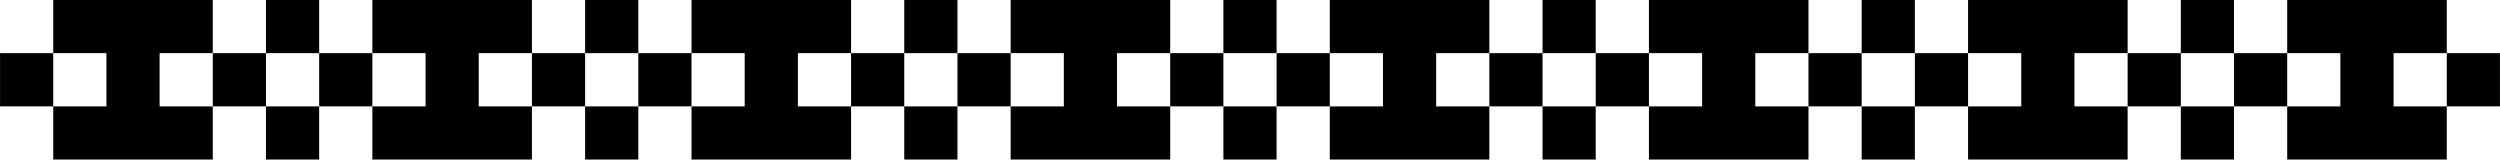
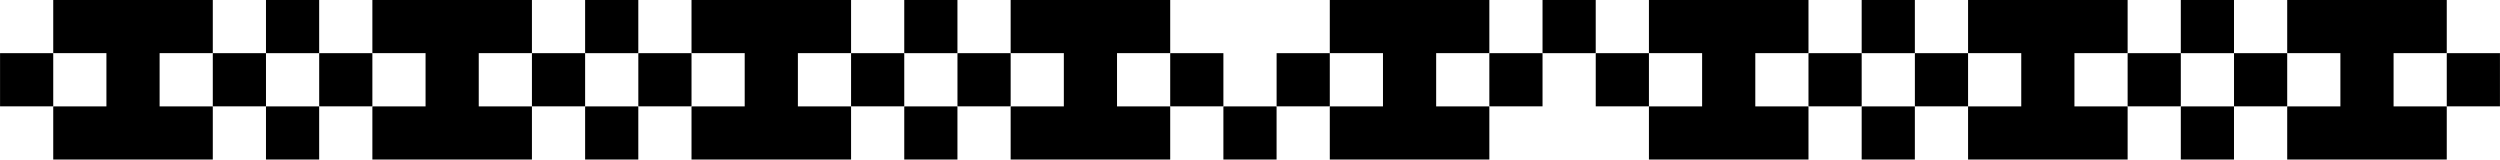
<svg xmlns="http://www.w3.org/2000/svg" data-name="Layer 1" height="61.4" preserveAspectRatio="xMidYMid meet" version="1.0" viewBox="18.9 219.3 962.2 61.4" width="962.2" zoomAndPan="magnify">
  <g id="change1_1">
    <path d="M121.27 219.29H141.74V239.76H121.27z" />
  </g>
  <g id="change1_2">
    <path d="M244.1 219.29H264.57V239.76H244.1z" />
  </g>
  <g id="change1_3">
    <path d="M366.93 219.29H387.4V239.76H366.93z" />
  </g>
  <g id="change1_4">
-     <path d="M489.76 219.29H510.23V239.76H489.76z" />
-   </g>
+     </g>
  <g id="change1_5">
    <path d="M612.59 219.29H633.06V239.76H612.59z" />
  </g>
  <g id="change1_6">
    <path d="M735.42 219.29H755.89V239.76H735.42z" />
  </g>
  <g id="change1_7">
    <path d="M858.25 219.29H878.72V239.76H858.25z" />
  </g>
  <g id="change1_8">
    <path d="M18.92 239.76H39.39V260.23H18.92z" />
  </g>
  <g id="change1_9">
    <path d="M80.33 239.76L100.8 239.76 100.8 219.29 80.33 219.29 59.86 219.29 39.39 219.29 39.39 239.76 59.86 239.76 59.86 260.24 39.39 260.24 39.39 280.71 59.86 280.71 80.33 280.71 100.8 280.71 100.8 260.24 80.33 260.24 80.33 239.76z" />
  </g>
  <g id="change1_10">
    <path d="M100.8 239.76H121.27V260.23H100.8z" />
  </g>
  <g id="change1_11">
    <path d="M141.75 239.76H162.22V260.23H141.75z" />
  </g>
  <g id="change1_12">
    <path d="M203.16 239.76L223.63 239.76 223.63 219.29 203.16 219.29 182.69 219.29 162.22 219.29 162.22 239.76 182.69 239.76 182.69 260.24 162.22 260.24 162.22 280.71 182.69 280.71 203.16 280.71 223.63 280.71 223.63 260.24 203.16 260.24 203.16 239.76z" />
  </g>
  <g id="change1_13">
    <path d="M223.63 239.76H244.1V260.23H223.63z" />
  </g>
  <g id="change1_14">
    <path d="M264.58 239.76H285.05V260.23H264.58z" />
  </g>
  <g id="change1_15">
    <path d="M325.99 239.76L346.46 239.76 346.46 219.29 325.99 219.29 305.52 219.29 285.05 219.29 285.05 239.76 305.52 239.76 305.52 260.24 285.05 260.24 285.05 280.71 305.52 280.71 325.99 280.71 346.46 280.71 346.46 260.24 325.99 260.24 325.99 239.76z" />
  </g>
  <g id="change1_16">
    <path d="M346.46 239.76H366.93V260.23H346.46z" />
  </g>
  <g id="change1_17">
    <path d="M387.41 239.76H407.88V260.23H387.41z" />
  </g>
  <g id="change1_18">
    <path d="M448.82 239.76L469.29 239.76 469.29 219.29 448.82 219.29 428.35 219.29 407.88 219.29 407.88 239.76 428.35 239.76 428.35 260.24 407.88 260.24 407.88 280.71 428.35 280.71 448.82 280.71 469.29 280.71 469.29 260.24 448.82 260.24 448.82 239.76z" />
  </g>
  <g id="change1_19">
    <path d="M469.29 239.76H489.76V260.23H469.29z" />
  </g>
  <g id="change1_20">
    <path d="M510.24 239.76H530.71V260.23H510.24z" />
  </g>
  <g id="change1_21">
    <path d="M571.65 239.76L592.12 239.76 592.12 219.29 571.65 219.29 551.18 219.29 530.71 219.29 530.71 239.76 551.18 239.76 551.18 260.24 530.71 260.24 530.71 280.71 551.18 280.71 571.65 280.71 592.12 280.71 592.12 260.24 571.65 260.24 571.65 239.76z" />
  </g>
  <g id="change1_22">
    <path d="M592.12 239.76H612.59V260.23H592.12z" />
  </g>
  <g id="change1_23">
    <path d="M633.07 239.76H653.54V260.23H633.07z" />
  </g>
  <g id="change1_24">
    <path d="M694.48 239.76L714.95 239.76 714.95 219.29 694.48 219.29 674.01 219.29 653.54 219.29 653.54 239.76 674.01 239.76 674.01 260.24 653.54 260.24 653.54 280.71 674.01 280.71 694.48 280.71 714.95 280.71 714.95 260.24 694.48 260.24 694.48 239.76z" />
  </g>
  <g id="change1_25">
    <path d="M714.95 239.76H735.42V260.23H714.95z" />
  </g>
  <g id="change1_26">
    <path d="M755.9 239.76H776.37V260.23H755.9z" />
  </g>
  <g id="change1_27">
    <path d="M817.31 239.76L837.78 239.76 837.78 219.29 817.31 219.29 796.84 219.29 776.37 219.29 776.37 239.76 796.84 239.76 796.84 260.24 776.37 260.24 776.37 280.71 796.84 280.71 817.31 280.71 837.78 280.71 837.78 260.24 817.31 260.24 817.31 239.76z" />
  </g>
  <g id="change1_28">
    <path d="M837.78 239.76H858.25V260.23H837.78z" />
  </g>
  <g id="change1_29">
    <path d="M878.73 239.76H899.2V260.23H878.73z" />
  </g>
  <g id="change1_30">
    <path d="M940.14 239.76L960.61 239.76 960.61 219.29 940.14 219.29 919.67 219.29 899.2 219.29 899.2 239.76 919.67 239.76 919.67 260.24 899.2 260.24 899.2 280.71 919.67 280.71 940.14 280.71 960.61 280.71 960.61 260.24 940.14 260.24 940.14 239.76z" />
  </g>
  <g id="change1_31">
    <path d="M960.61 239.76H981.08V260.23H960.61z" />
  </g>
  <g id="change1_32">
    <path d="M121.27 260.24H141.74V280.71H121.27z" />
  </g>
  <g id="change1_33">
    <path d="M244.1 260.24H264.57V280.71H244.1z" />
  </g>
  <g id="change1_34">
    <path d="M366.93 260.24H387.4V280.71H366.93z" />
  </g>
  <g id="change1_35">
    <path d="M489.76 260.24H510.23V280.71H489.76z" />
  </g>
  <g id="change1_36">
-     <path d="M612.59 260.24H633.06V280.71H612.59z" />
-   </g>
+     </g>
  <g id="change1_37">
    <path d="M735.42 260.24H755.89V280.71H735.42z" />
  </g>
  <g id="change1_38">
    <path d="M858.25 260.24H878.72V280.71H858.25z" />
  </g>
</svg>